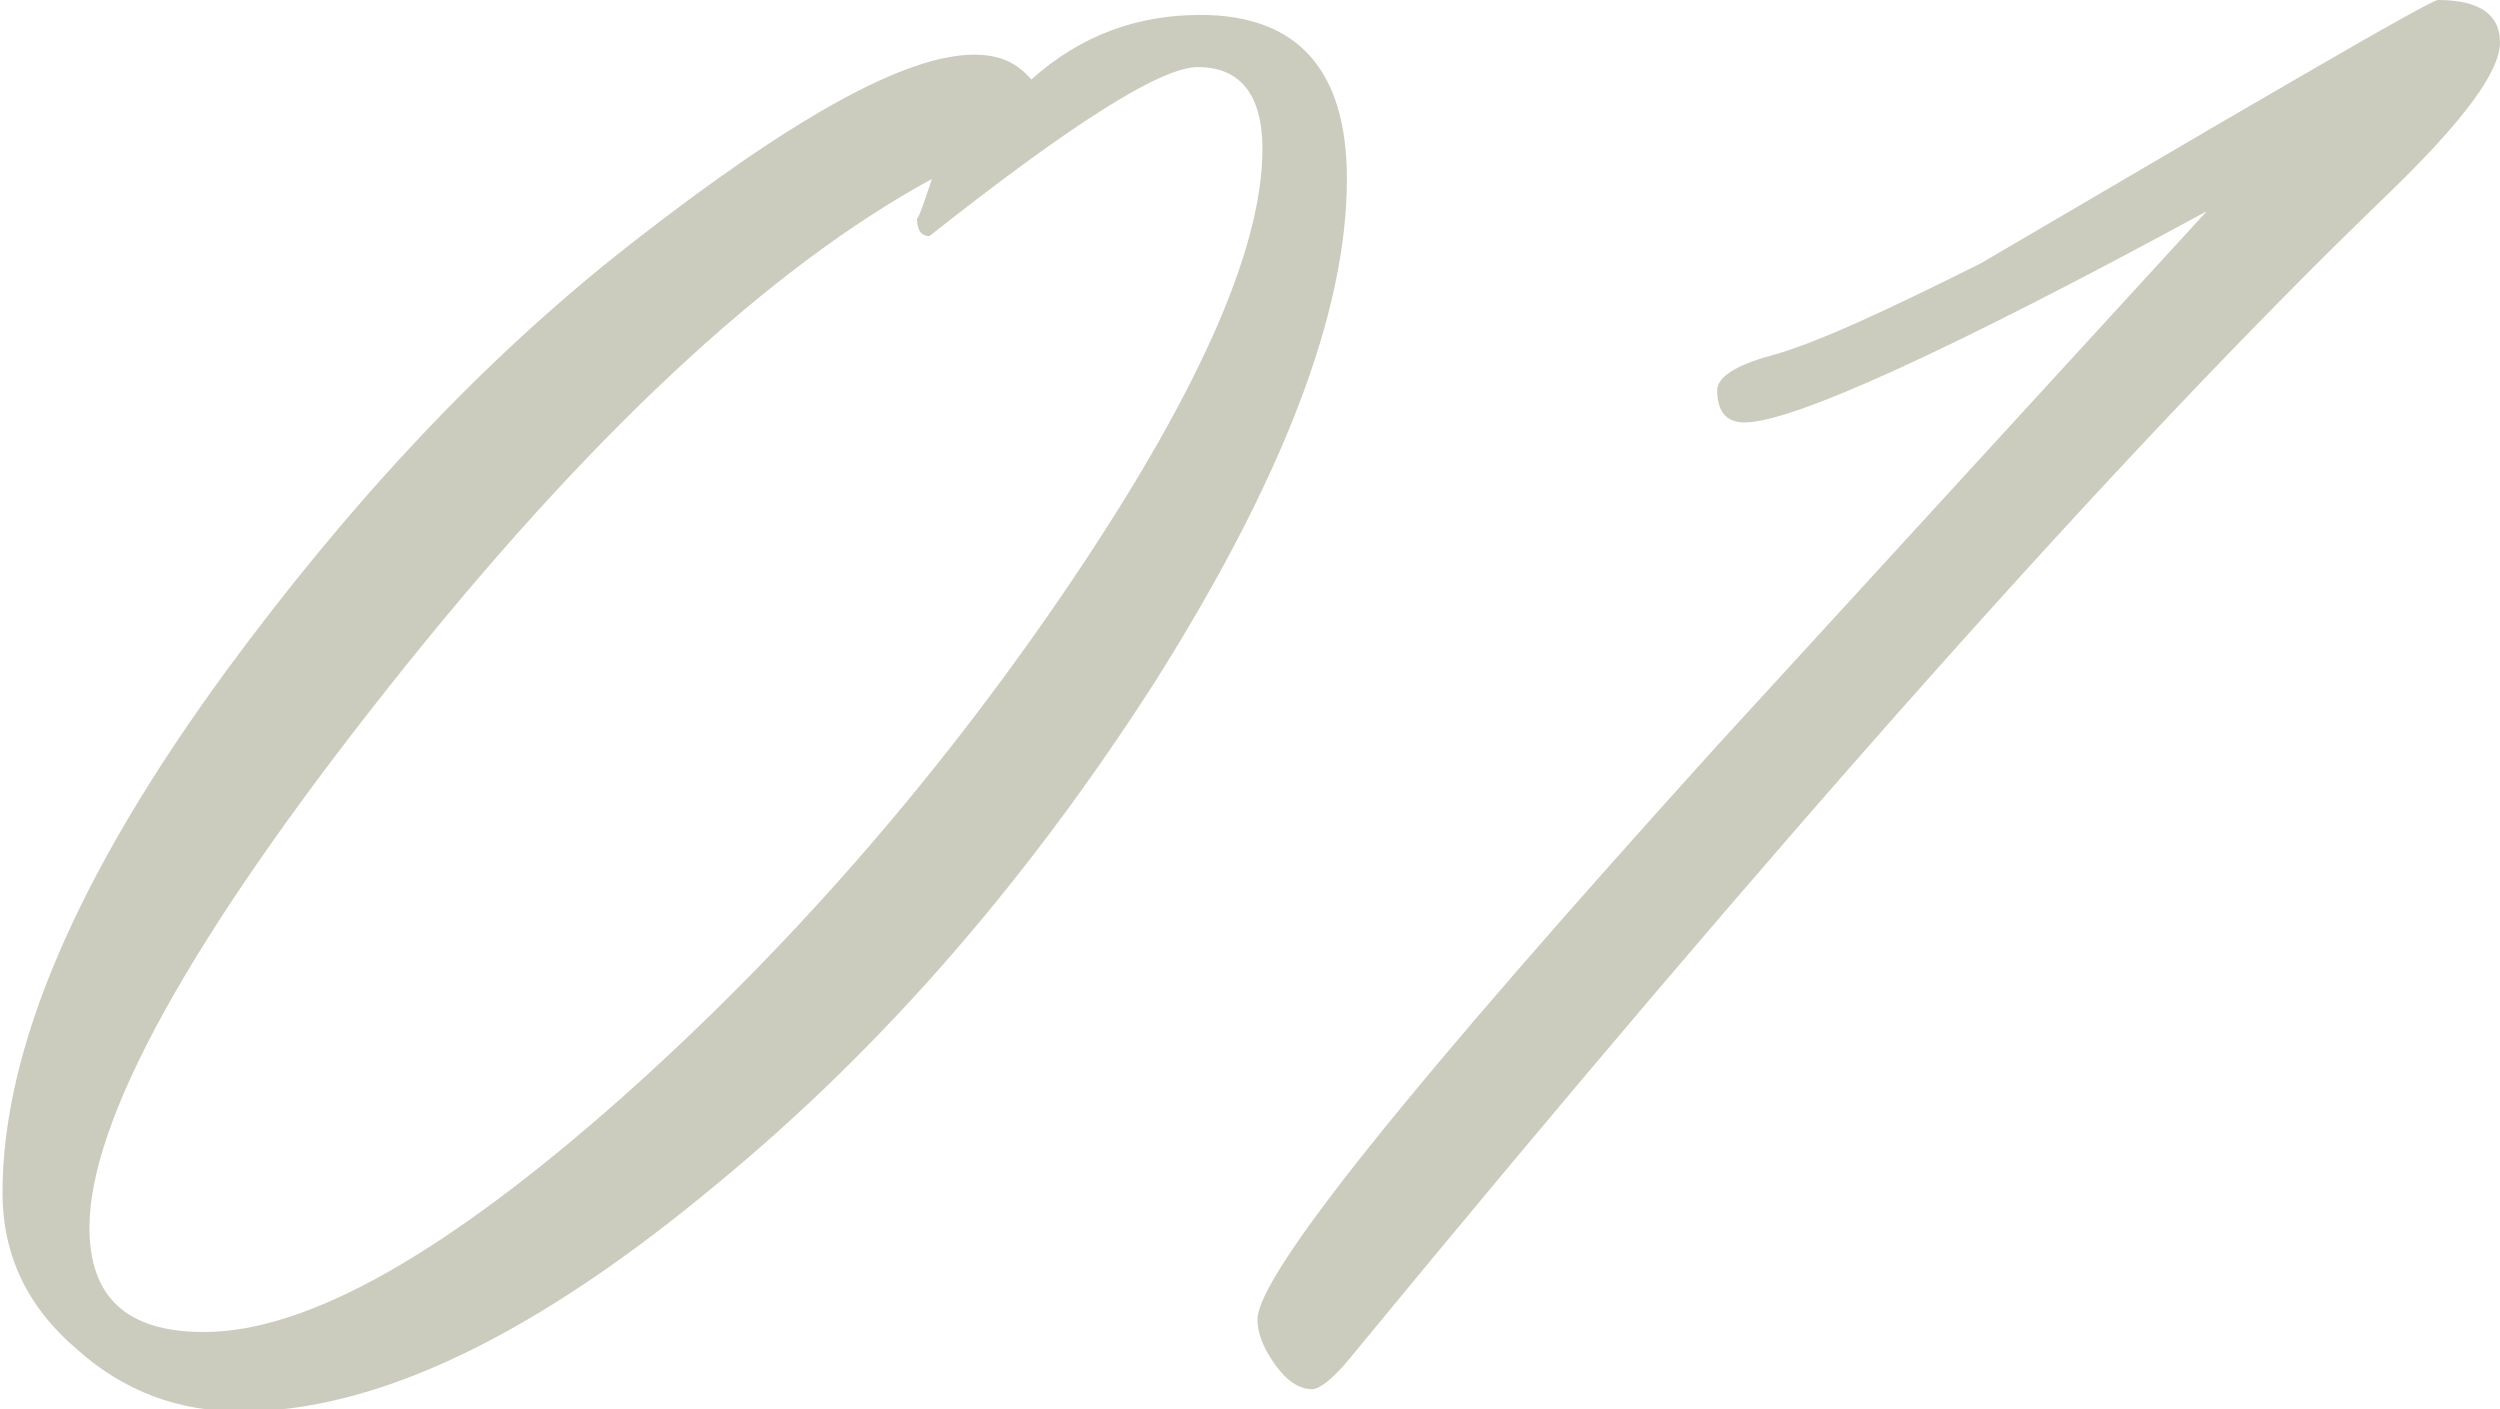
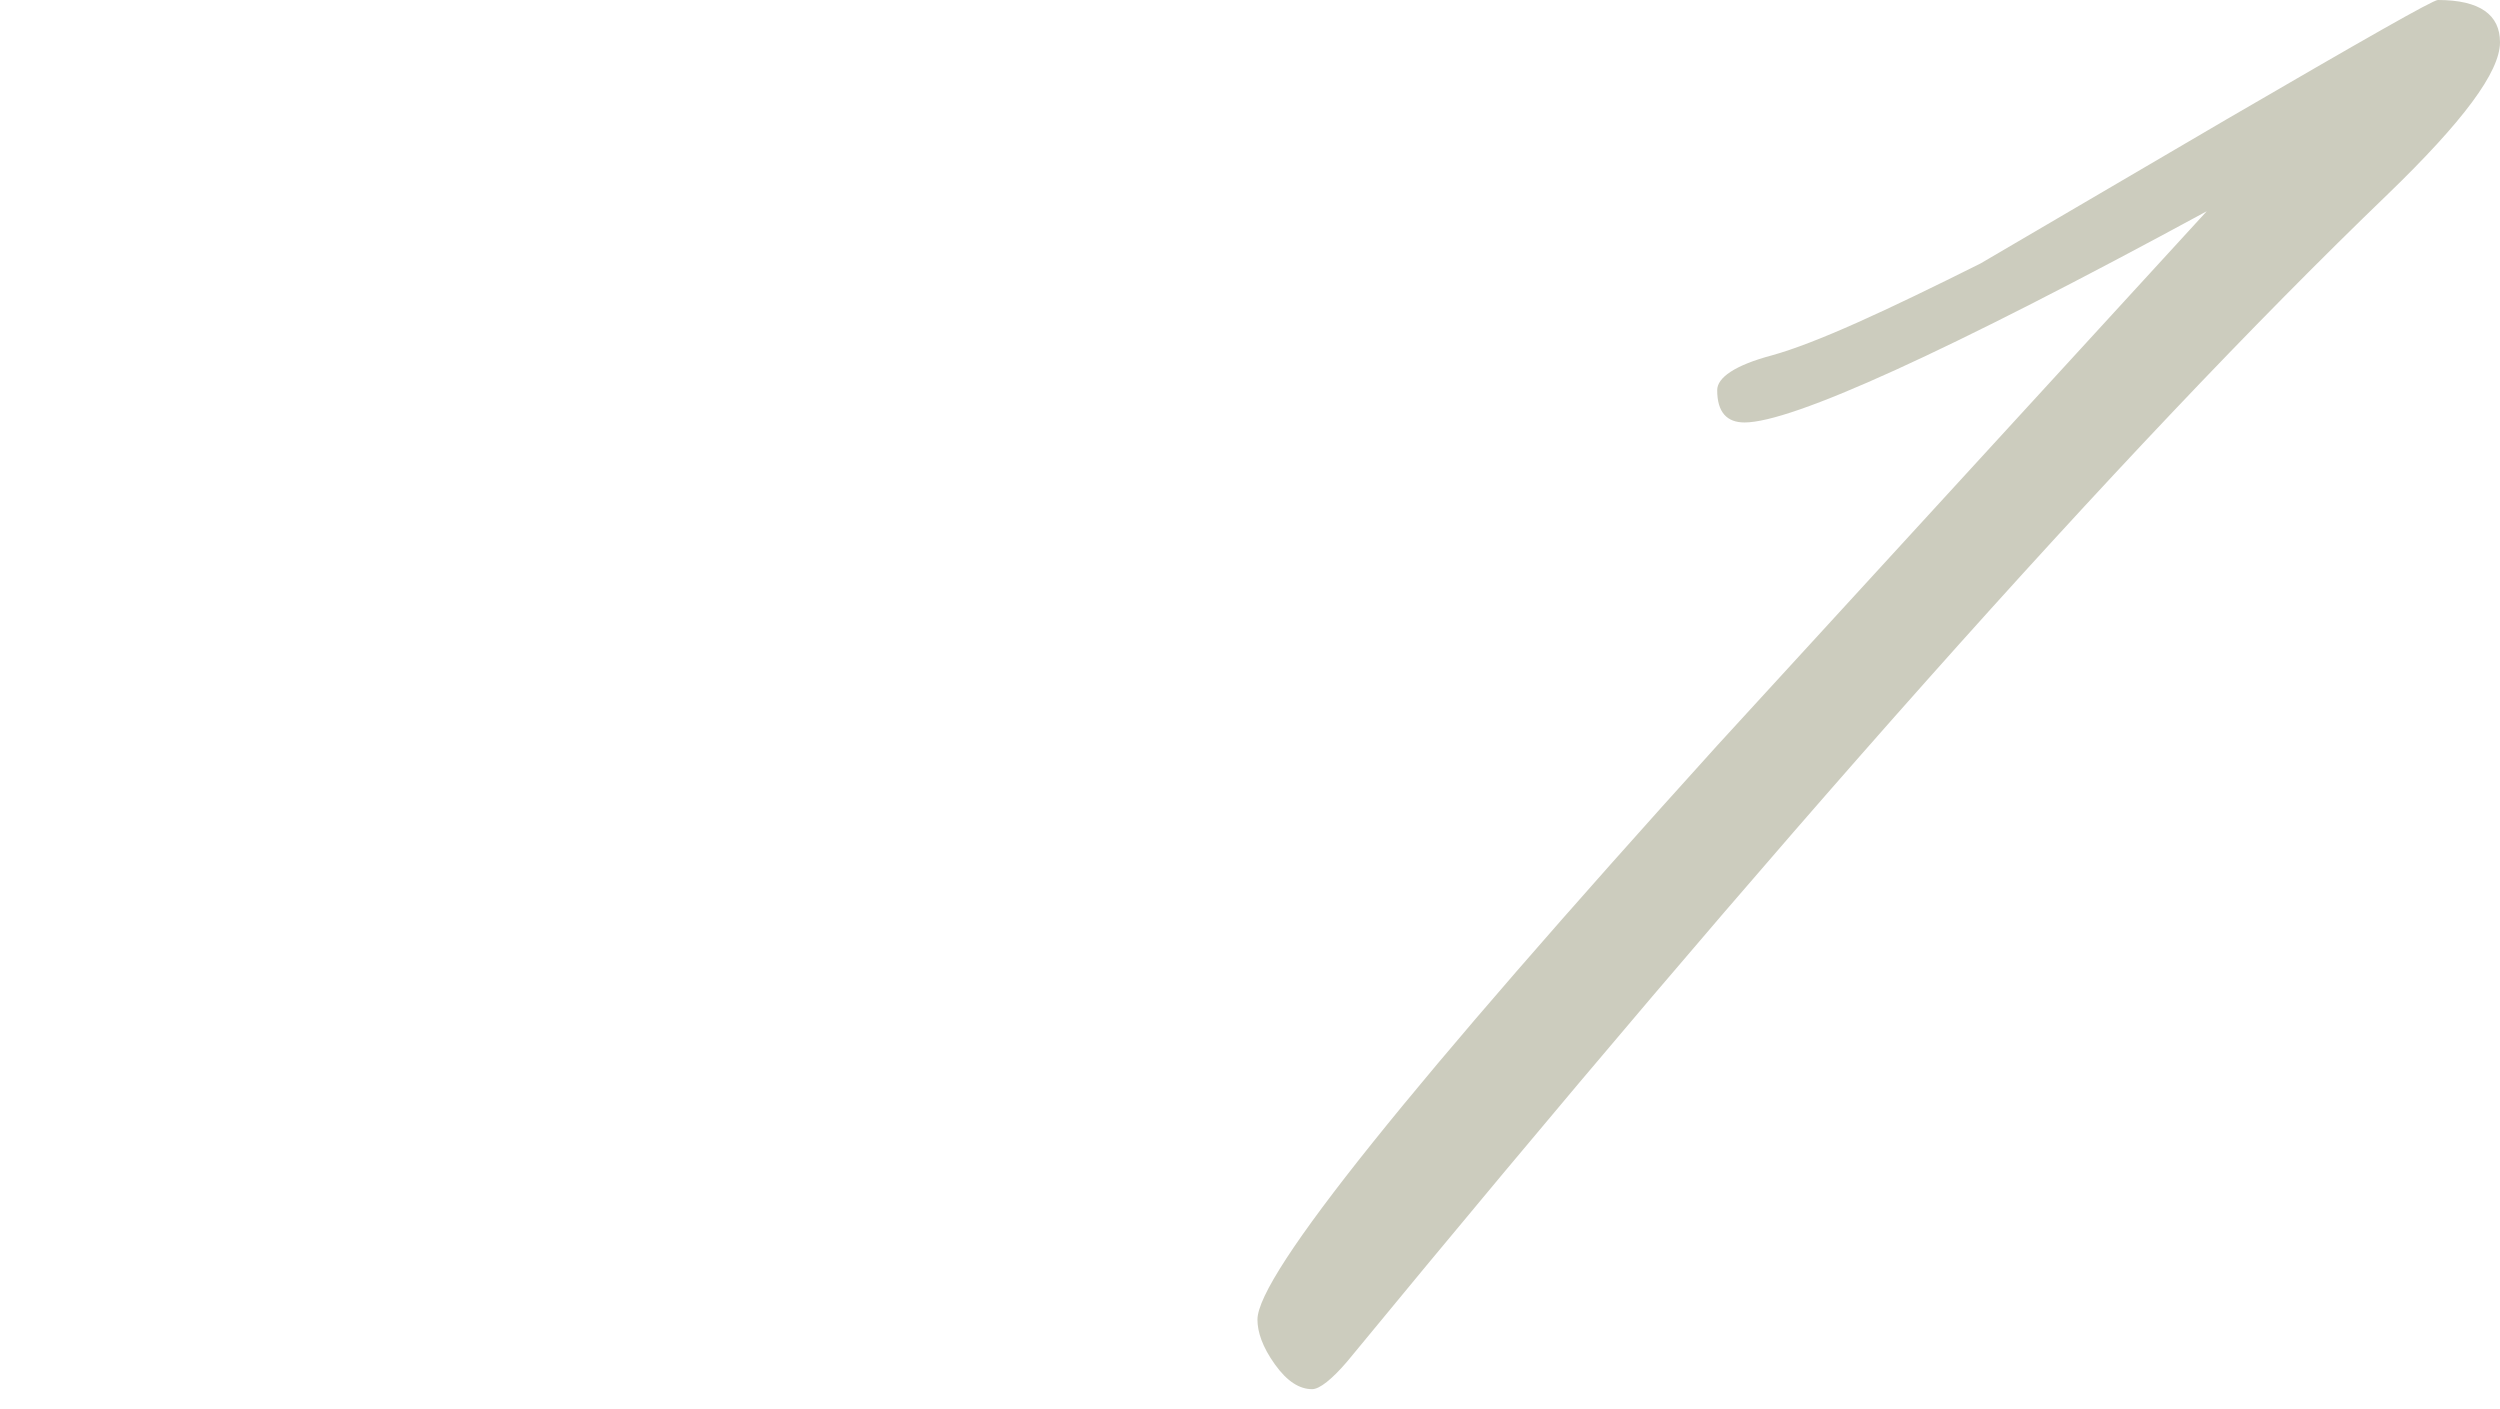
<svg xmlns="http://www.w3.org/2000/svg" version="1.1" id="レイヤー_1" x="0px" y="0px" width="100.6px" height="56.7px" viewBox="0 0 100.6 56.7" style="enable-background:new 0 0 100.6 56.7;" xml:space="preserve">
  <style type="text/css">
	.st0{enable-background:new    ;}
	.st1{fill:#CCCCBE;}
</style>
  <g class="st0">
-     <path class="st1" d="M41.5,3.2c2-1.8,4.3-2.6,6.8-2.6c3.9,0,5.9,2.2,5.9,6.6c0,5.4-2.6,12.1-7.7,20.2c-5,7.8-10.8,14.6-17.6,20.2   c-7.3,6.1-13.7,9.2-19.2,9.2c-2.5,0-4.7-0.8-6.6-2.5c-2-1.7-3-3.8-3-6.3c0-5.8,3-12.8,9-21c5-6.8,10.4-12.6,16.3-17.2   c6.4-5,11-7.6,13.8-7.6C40.2,2.2,40.9,2.5,41.5,3.2z M37.5,7.2c-6.6,3.6-13.9,10.4-21.9,20.5c-8,10.1-12,17.4-12,21.7   c0,2.8,1.5,4.2,4.6,4.2c4.2,0,9.8-3.2,16.9-9.5c6.5-5.8,12.4-12.5,17.6-20.1c5.4-7.9,8.1-13.9,8.1-18c0-2.2-0.9-3.3-2.6-3.3   c-1.5,0-5.1,2.3-10.8,6.8c-0.3,0-0.5-0.2-0.5-0.7C37,8.7,37.2,8.1,37.5,7.2z" />
    <path class="st1" d="M88.8,8.5C78.3,14.2,72.1,17,70.2,17c-0.7,0-1.1-0.4-1.1-1.3c0-0.5,0.7-1,2.2-1.4c1.8-0.5,4.6-1.8,8.4-3.7   l9.9-5.8C95.1,1.6,97.9,0,98.1,0c1.7,0,2.5,0.6,2.5,1.7c0,1.2-1.5,3.2-4.5,6.1C85.3,18.2,71.4,33.9,54.2,54.8   c-0.6,0.7-1.1,1.1-1.4,1.1c-0.5,0-1-0.3-1.5-1s-0.7-1.3-0.7-1.8c0-1.8,6.2-9.5,18.5-23.1L88.8,8.5z" />
  </g>
</svg>